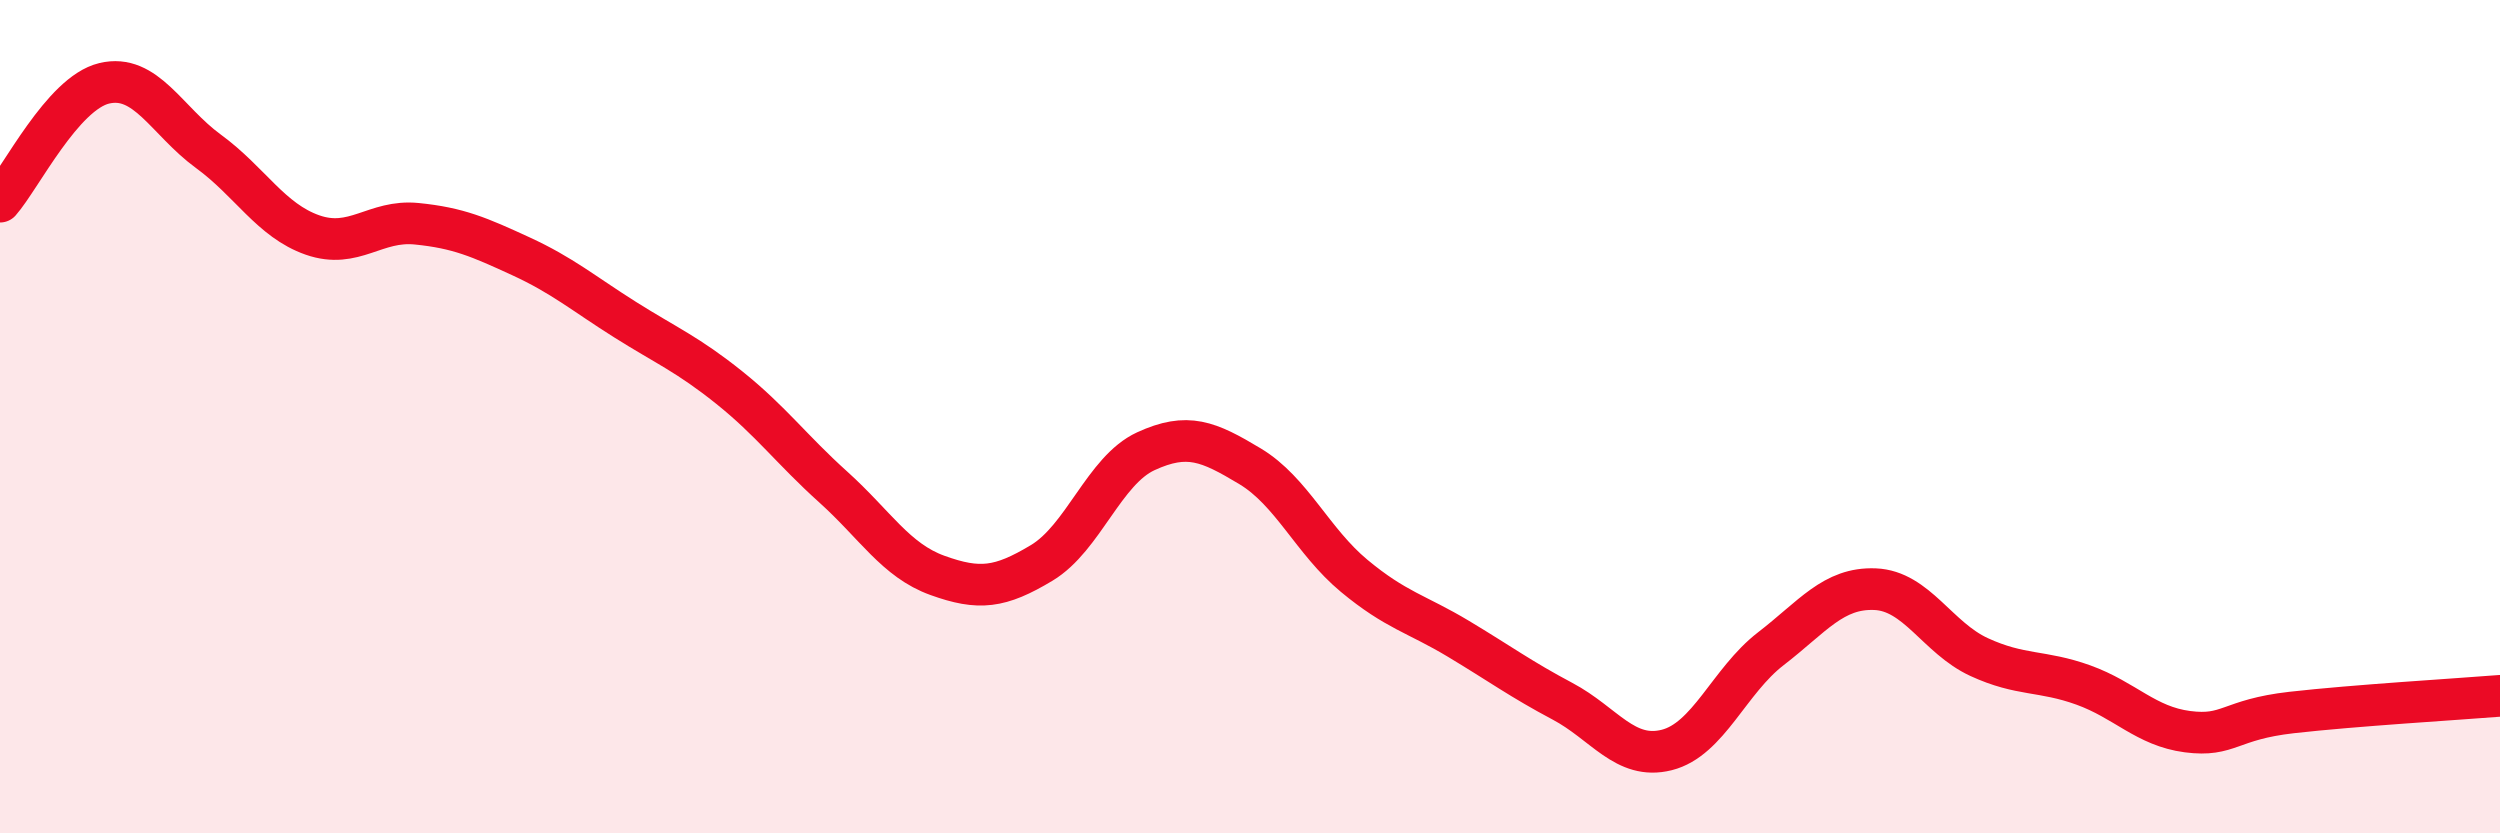
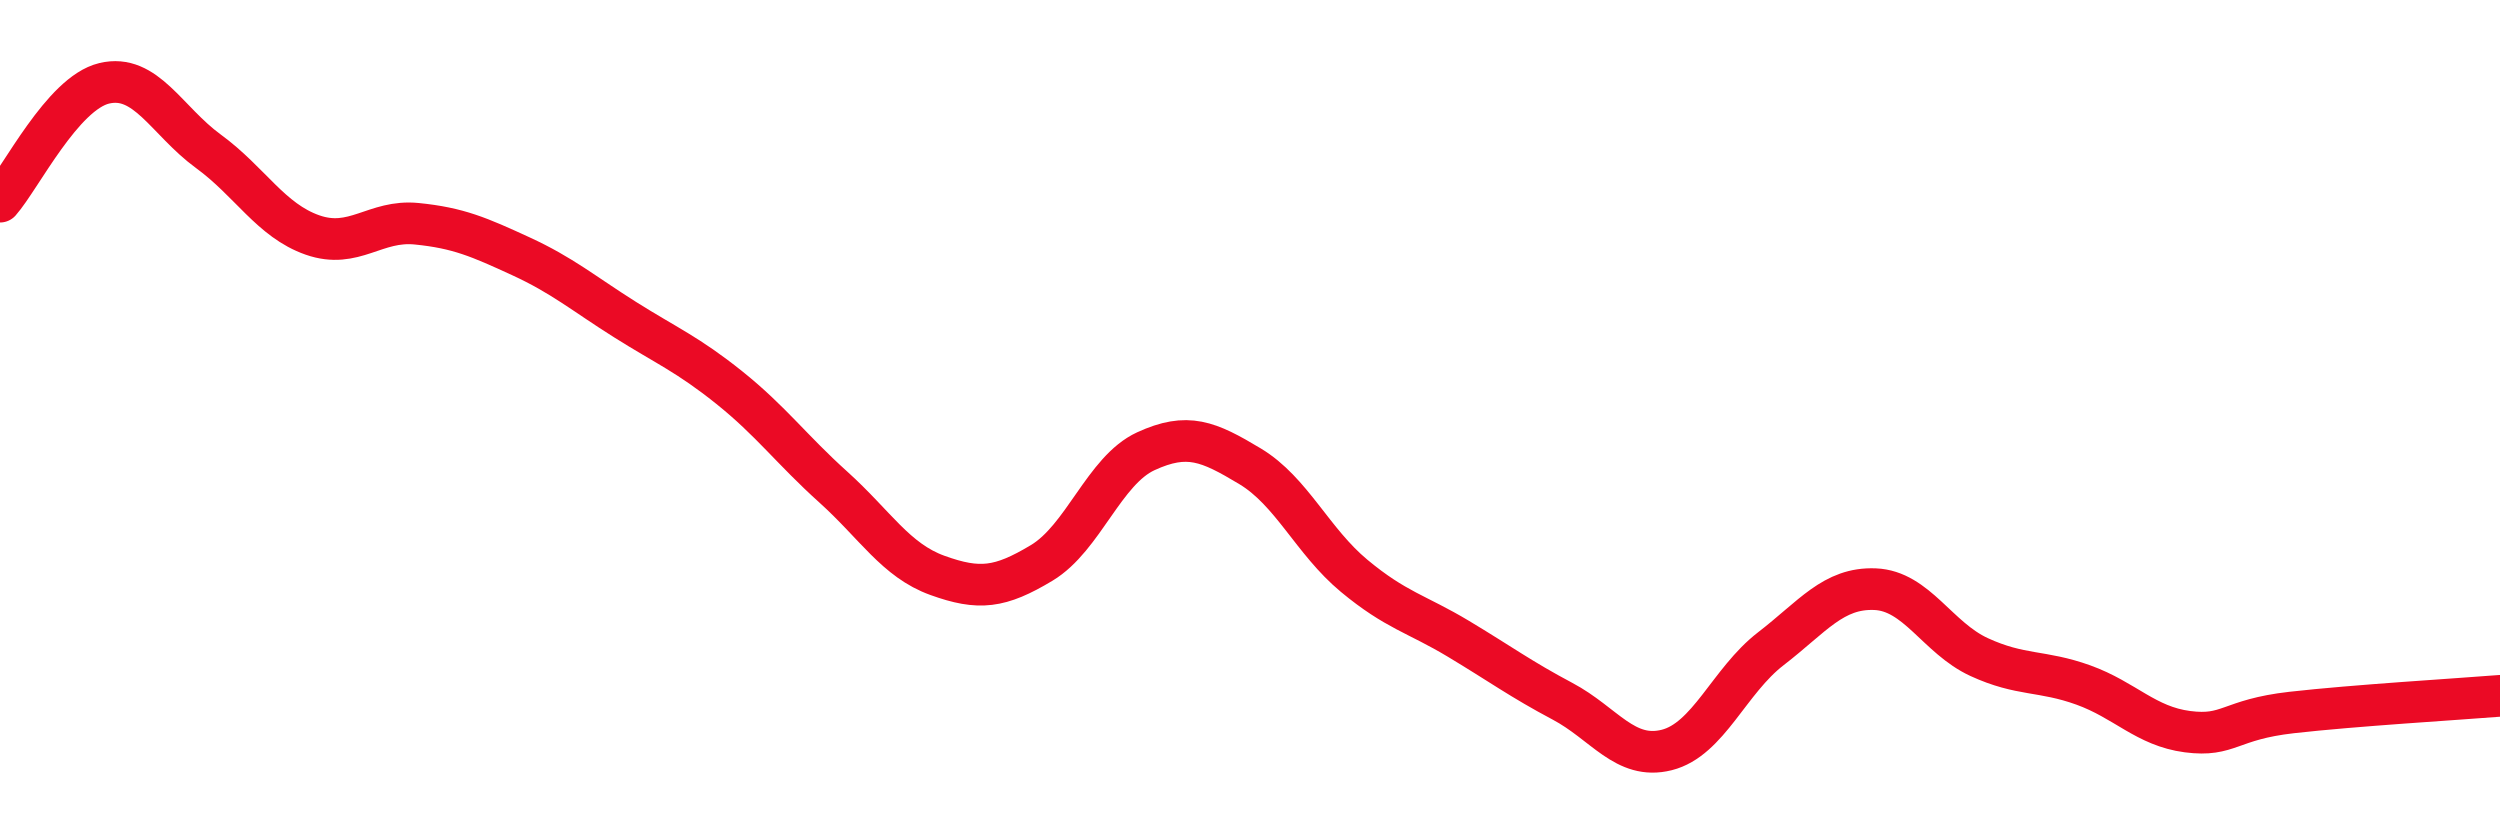
<svg xmlns="http://www.w3.org/2000/svg" width="60" height="20" viewBox="0 0 60 20">
-   <path d="M 0,4.84 C 0.5,4.27 1.5,2.24 2.5,2 C 3.5,1.76 4,2.9 5,3.63 C 6,4.36 6.5,5.29 7.5,5.64 C 8.5,5.99 9,5.27 10,5.37 C 11,5.47 11.5,5.69 12.5,6.15 C 13.5,6.61 14,7.04 15,7.67 C 16,8.3 16.5,8.5 17.5,9.3 C 18.5,10.1 19,10.79 20,11.69 C 21,12.59 21.5,13.45 22.5,13.81 C 23.5,14.17 24,14.11 25,13.51 C 26,12.91 26.5,11.29 27.5,10.83 C 28.5,10.37 29,10.59 30,11.19 C 31,11.79 31.5,12.99 32.5,13.82 C 33.5,14.65 34,14.73 35,15.33 C 36,15.93 36.5,16.3 37.5,16.83 C 38.5,17.36 39,18.25 40,18 C 41,17.75 41.5,16.34 42.5,15.57 C 43.5,14.8 44,14.1 45,14.14 C 46,14.18 46.5,15.31 47.5,15.77 C 48.5,16.23 49,16.08 50,16.44 C 51,16.8 51.5,17.43 52.5,17.56 C 53.5,17.69 53.5,17.27 55,17.1 C 56.5,16.93 59,16.78 60,16.7L60 20L0 20Z" fill="#EB0A25" opacity="0.1" stroke-linecap="round" stroke-linejoin="round" />
  <path d="M 0,4.84 C 0.5,4.27 1.5,2.24 2.5,2 C 3.5,1.76 4,2.9 5,3.63 C 6,4.36 6.5,5.29 7.5,5.64 C 8.5,5.99 9,5.27 10,5.37 C 11,5.47 11.5,5.69 12.5,6.15 C 13.5,6.61 14,7.04 15,7.67 C 16,8.3 16.5,8.5 17.5,9.3 C 18.5,10.1 19,10.79 20,11.69 C 21,12.59 21.5,13.45 22.5,13.81 C 23.5,14.17 24,14.11 25,13.51 C 26,12.91 26.5,11.29 27.5,10.83 C 28.5,10.37 29,10.59 30,11.19 C 31,11.79 31.5,12.99 32.5,13.82 C 33.5,14.65 34,14.73 35,15.33 C 36,15.93 36.5,16.3 37.5,16.83 C 38.5,17.36 39,18.25 40,18 C 41,17.75 41.5,16.34 42.5,15.57 C 43.5,14.8 44,14.1 45,14.14 C 46,14.18 46.5,15.31 47.5,15.77 C 48.5,16.23 49,16.08 50,16.44 C 51,16.8 51.5,17.43 52.5,17.56 C 53.5,17.69 53.5,17.27 55,17.1 C 56.5,16.93 59,16.78 60,16.7" stroke="#EB0A25" stroke-width="1" fill="none" stroke-linecap="round" stroke-linejoin="round" />
</svg>